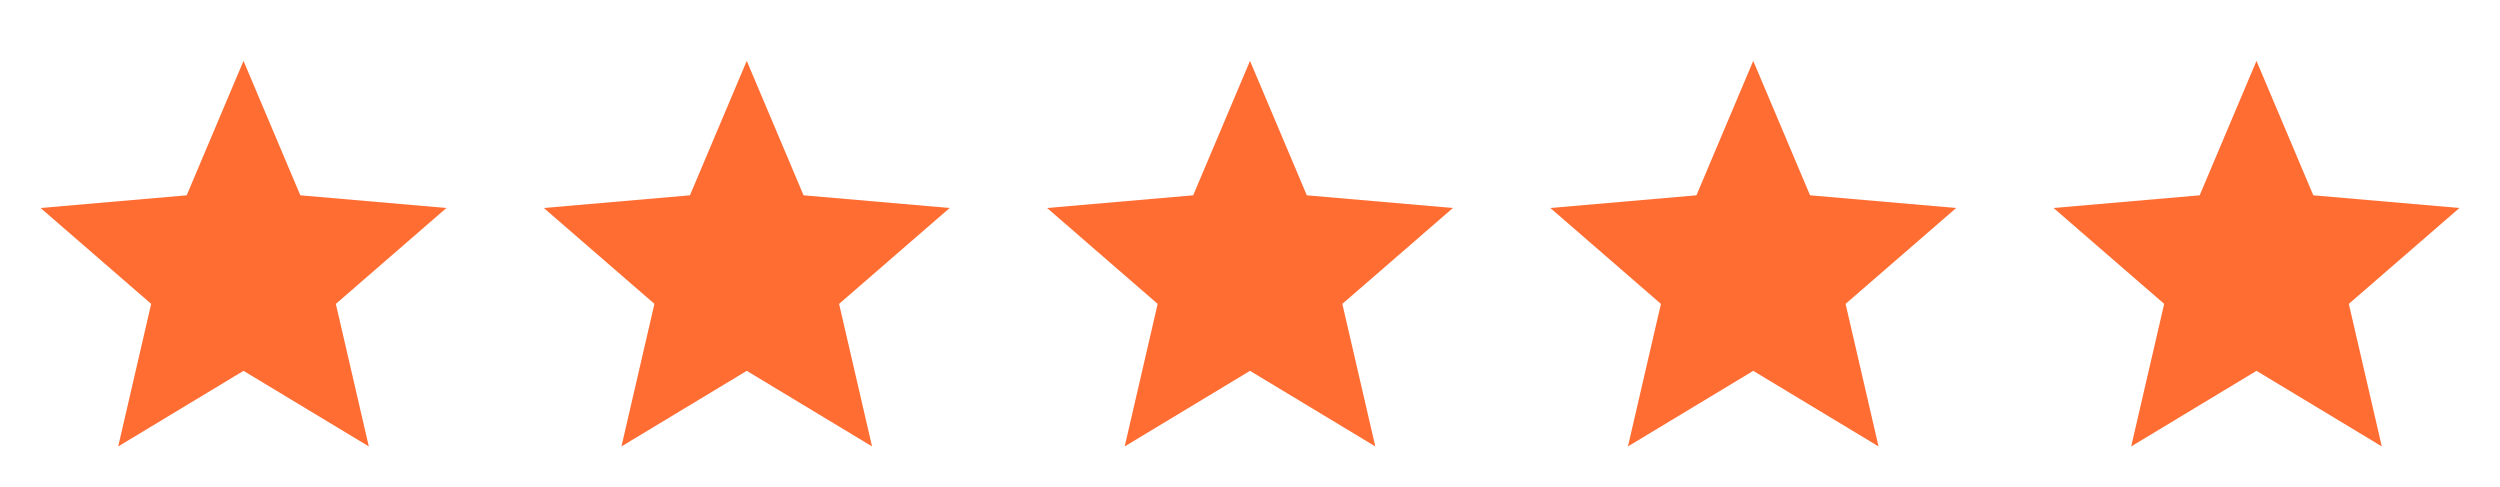
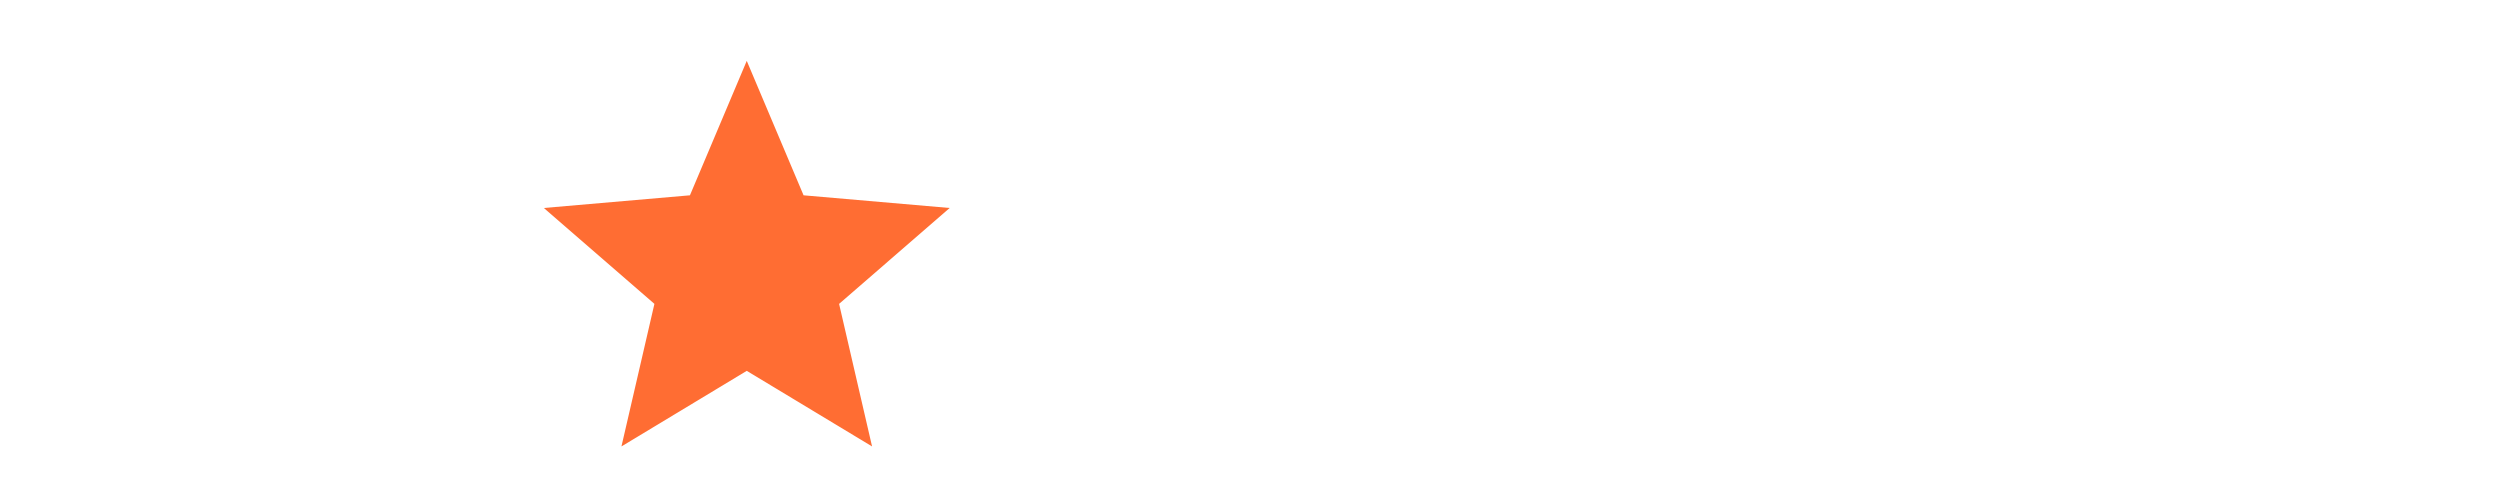
<svg xmlns="http://www.w3.org/2000/svg" width="154" height="30" viewBox="0 0 154 30" fill="none">
-   <path d="M7.281 27.5L9.312 18.719L2.5 12.812L11.5 12.031L15 3.75L18.5 12.031L27.5 12.812L20.688 18.719L22.719 27.5L15 22.844L7.281 27.5Z" fill="#FF6D33" />
  <path d="M38.281 27.5L40.312 18.719L33.5 12.812L42.5 12.031L46 3.75L49.5 12.031L58.5 12.812L51.688 18.719L53.719 27.5L46 22.844L38.281 27.5Z" fill="#FF6D33" />
-   <path d="M69.281 27.5L71.312 18.719L64.5 12.812L73.5 12.031L77 3.75L80.5 12.031L89.5 12.812L82.688 18.719L84.719 27.5L77 22.844L69.281 27.5Z" fill="#FF6D33" />
-   <path d="M100.281 27.5L102.313 18.719L95.5 12.812L104.5 12.031L108 3.75L111.5 12.031L120.5 12.812L113.688 18.719L115.719 27.5L108 22.844L100.281 27.5Z" fill="#FF6D33" />
-   <path d="M131.281 27.5L133.313 18.719L126.5 12.812L135.5 12.031L139 3.75L142.5 12.031L151.5 12.812L144.688 18.719L146.719 27.5L139 22.844L131.281 27.5Z" fill="#FF6D33" />
</svg>